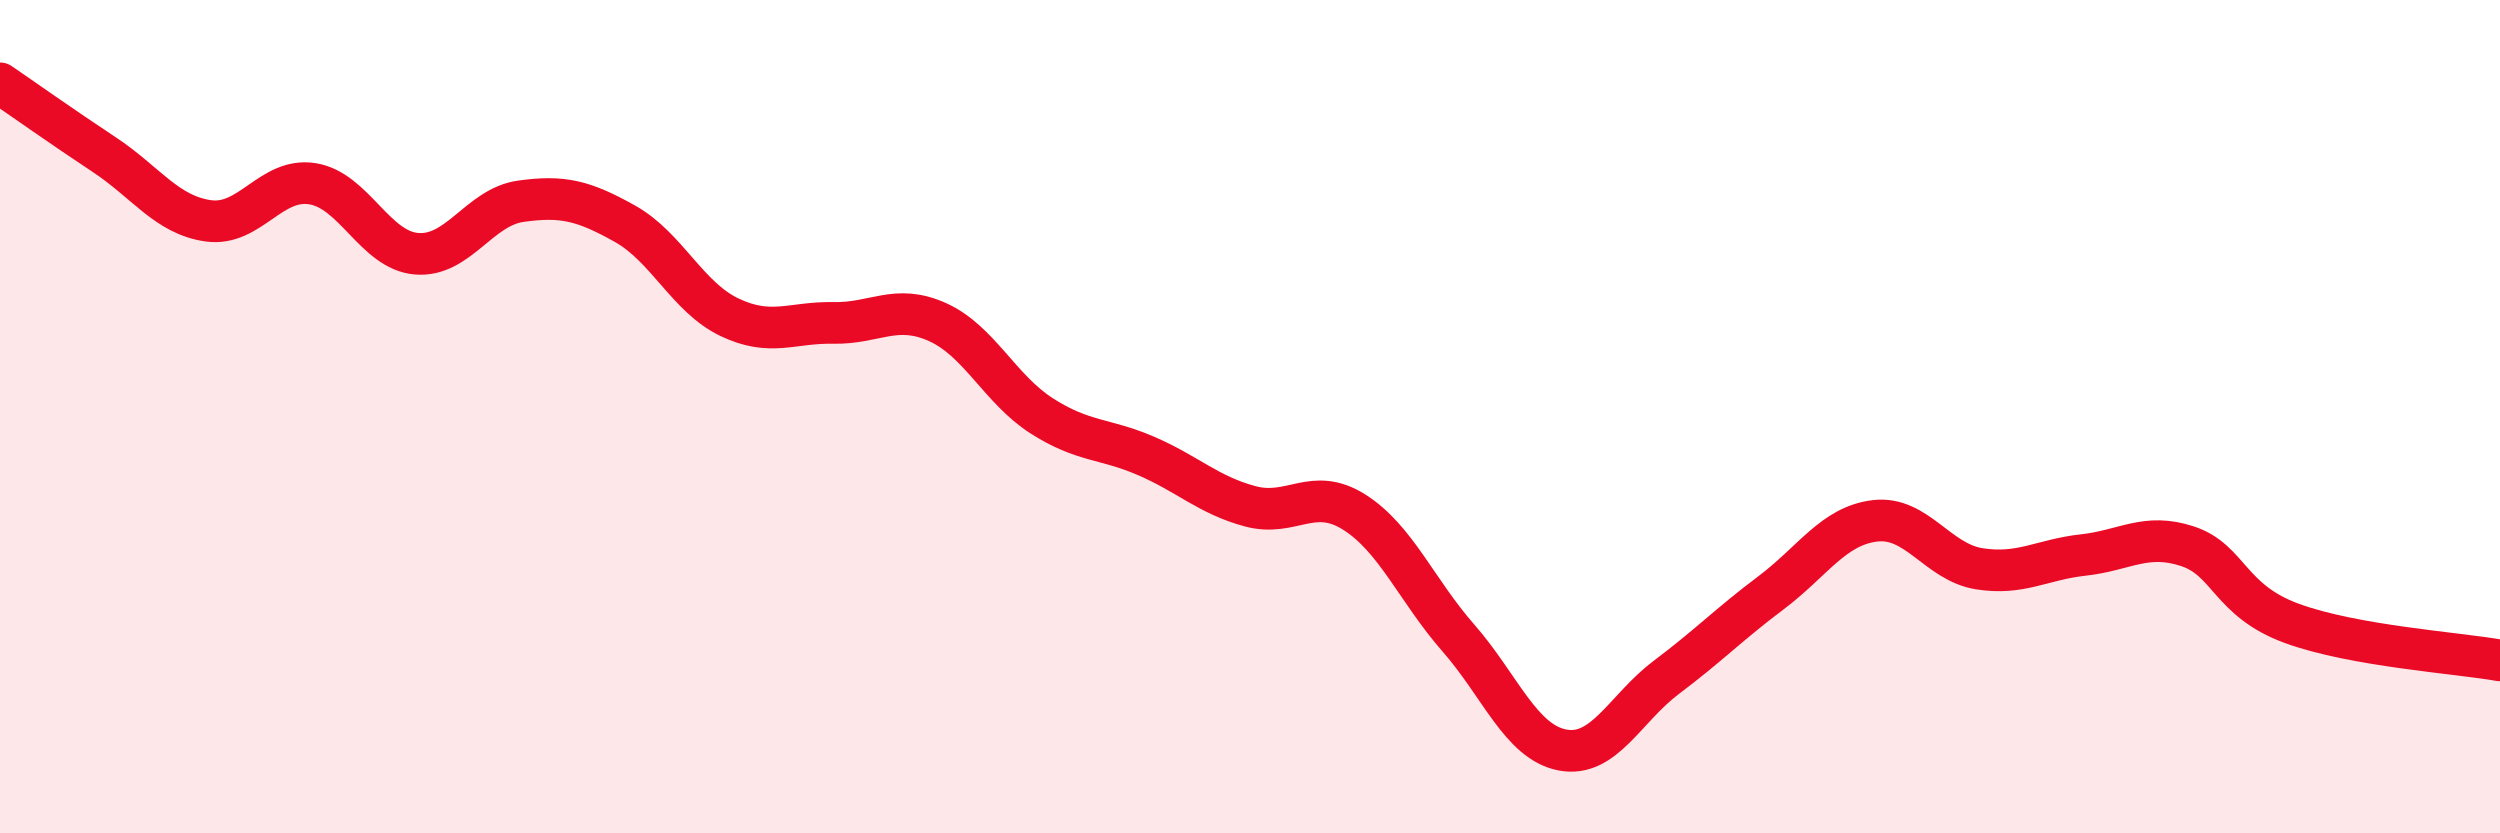
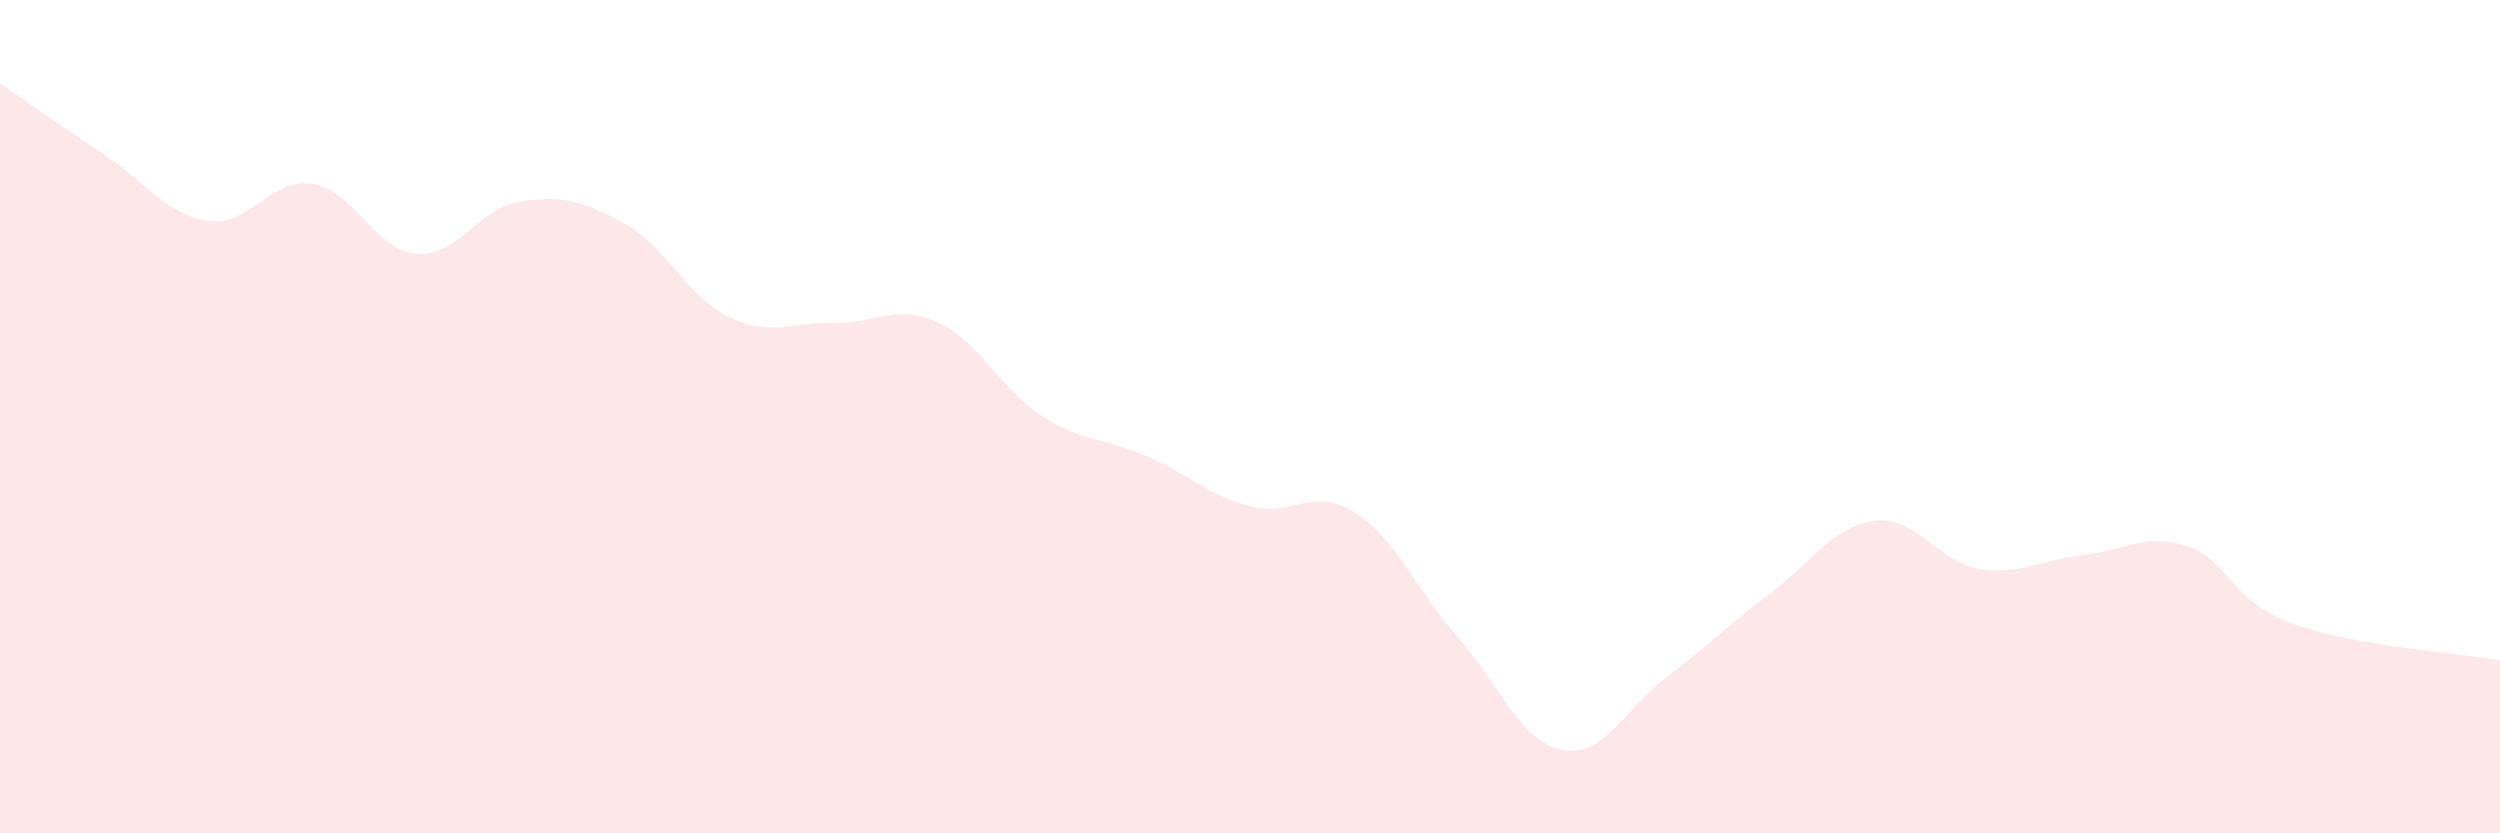
<svg xmlns="http://www.w3.org/2000/svg" width="60" height="20" viewBox="0 0 60 20">
  <path d="M 0,2 C 0.5,2.34 1.5,3.05 2.5,3.71 C 3.5,4.37 4,5.16 5,5.3 C 6,5.44 6.5,4.25 7.5,4.41 C 8.5,4.57 9,6.01 10,6.09 C 11,6.17 11.5,4.97 12.5,4.83 C 13.5,4.69 14,4.81 15,5.37 C 16,5.93 16.5,7.13 17.5,7.61 C 18.5,8.09 19,7.73 20,7.75 C 21,7.77 21.5,7.28 22.5,7.73 C 23.5,8.18 24,9.34 25,9.98 C 26,10.62 26.5,10.51 27.5,10.94 C 28.5,11.37 29,11.88 30,12.15 C 31,12.42 31.5,11.66 32.5,12.29 C 33.5,12.92 34,14.17 35,15.31 C 36,16.45 36.5,17.81 37.5,18 C 38.5,18.19 39,17 40,16.25 C 41,15.5 41.5,14.98 42.5,14.23 C 43.5,13.48 44,12.62 45,12.5 C 46,12.38 46.5,13.49 47.5,13.65 C 48.5,13.81 49,13.43 50,13.32 C 51,13.21 51.5,12.78 52.5,13.11 C 53.5,13.44 53.5,14.41 55,14.96 C 56.5,15.51 59,15.67 60,15.85L60 20L0 20Z" fill="#EB0A25" opacity="0.1" stroke-linecap="round" stroke-linejoin="round" />
-   <path d="M 0,2 C 0.5,2.34 1.5,3.05 2.5,3.71 C 3.5,4.37 4,5.16 5,5.3 C 6,5.44 6.5,4.25 7.5,4.41 C 8.5,4.57 9,6.01 10,6.09 C 11,6.17 11.5,4.97 12.5,4.83 C 13.5,4.69 14,4.81 15,5.37 C 16,5.93 16.5,7.13 17.5,7.61 C 18.5,8.09 19,7.73 20,7.75 C 21,7.77 21.5,7.28 22.5,7.73 C 23.5,8.18 24,9.34 25,9.98 C 26,10.62 26.5,10.51 27.5,10.94 C 28.5,11.37 29,11.88 30,12.15 C 31,12.42 31.5,11.66 32.5,12.29 C 33.5,12.92 34,14.17 35,15.31 C 36,16.45 36.5,17.81 37.5,18 C 38.5,18.19 39,17 40,16.25 C 41,15.5 41.5,14.98 42.5,14.23 C 43.5,13.48 44,12.62 45,12.5 C 46,12.38 46.5,13.49 47.5,13.65 C 48.5,13.81 49,13.43 50,13.32 C 51,13.21 51.5,12.78 52.5,13.11 C 53.5,13.44 53.5,14.41 55,14.96 C 56.5,15.51 59,15.67 60,15.85" stroke="#EB0A25" stroke-width="1" fill="none" stroke-linecap="round" stroke-linejoin="round" />
</svg>